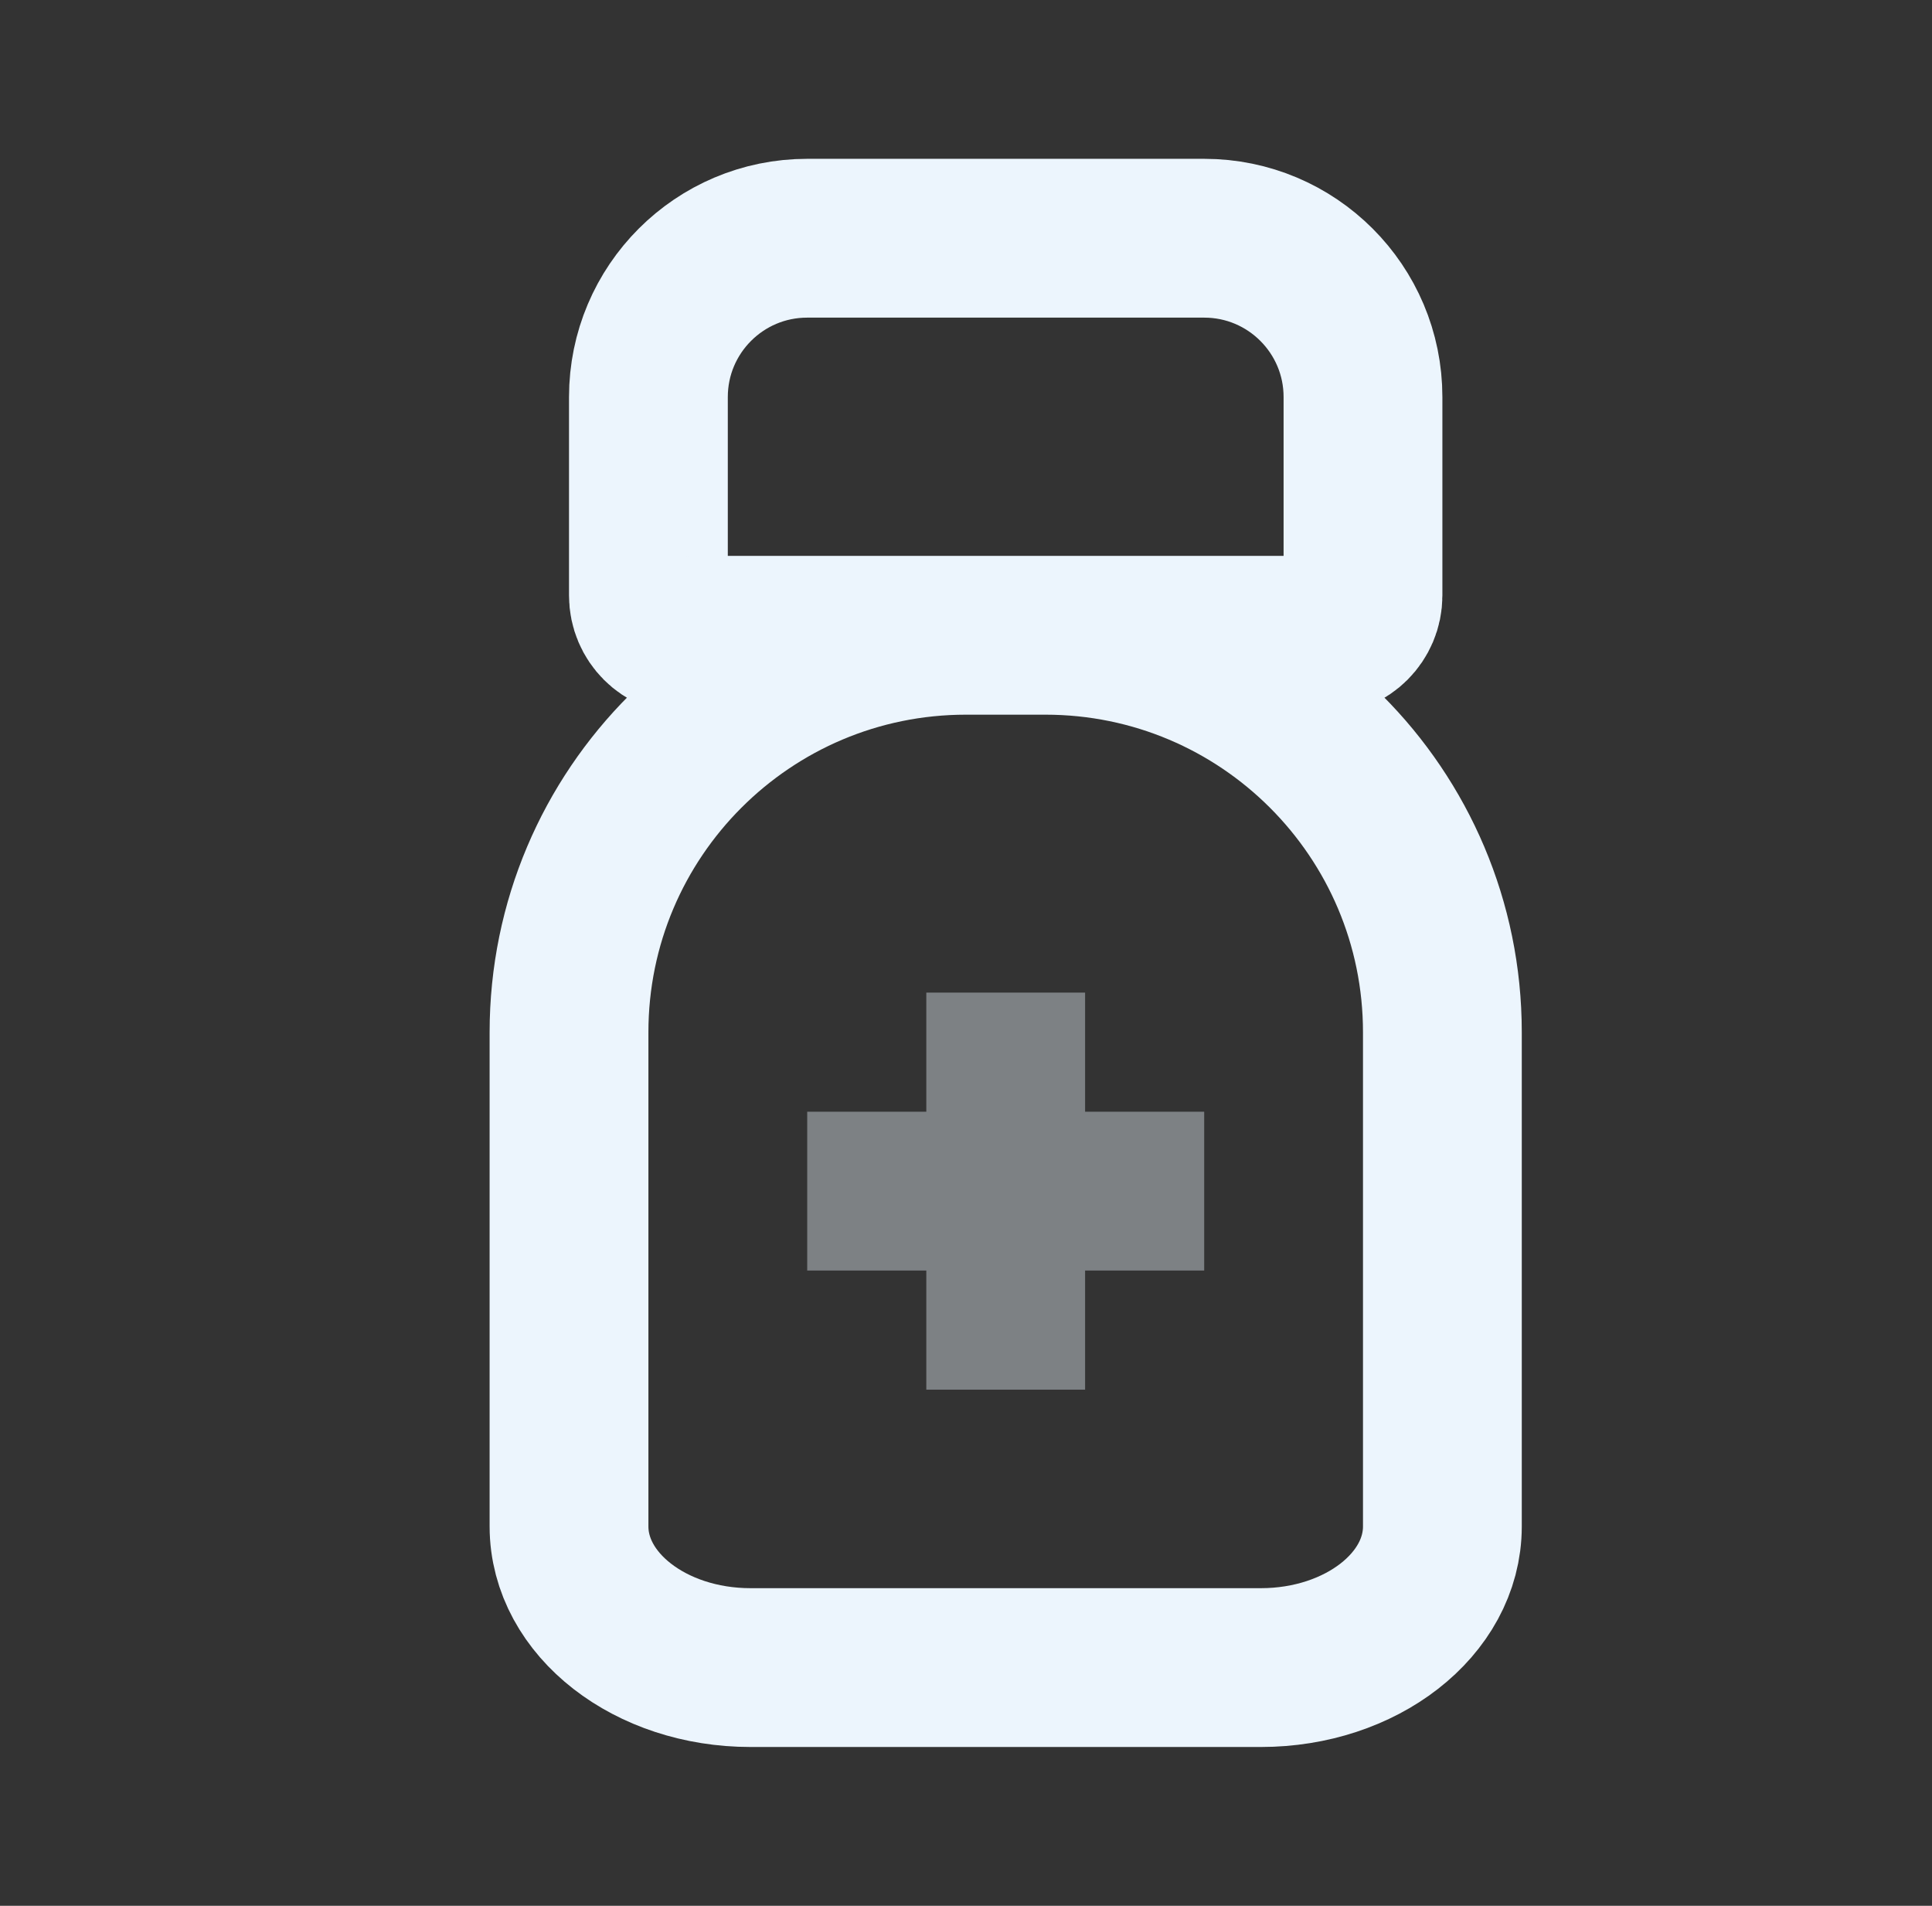
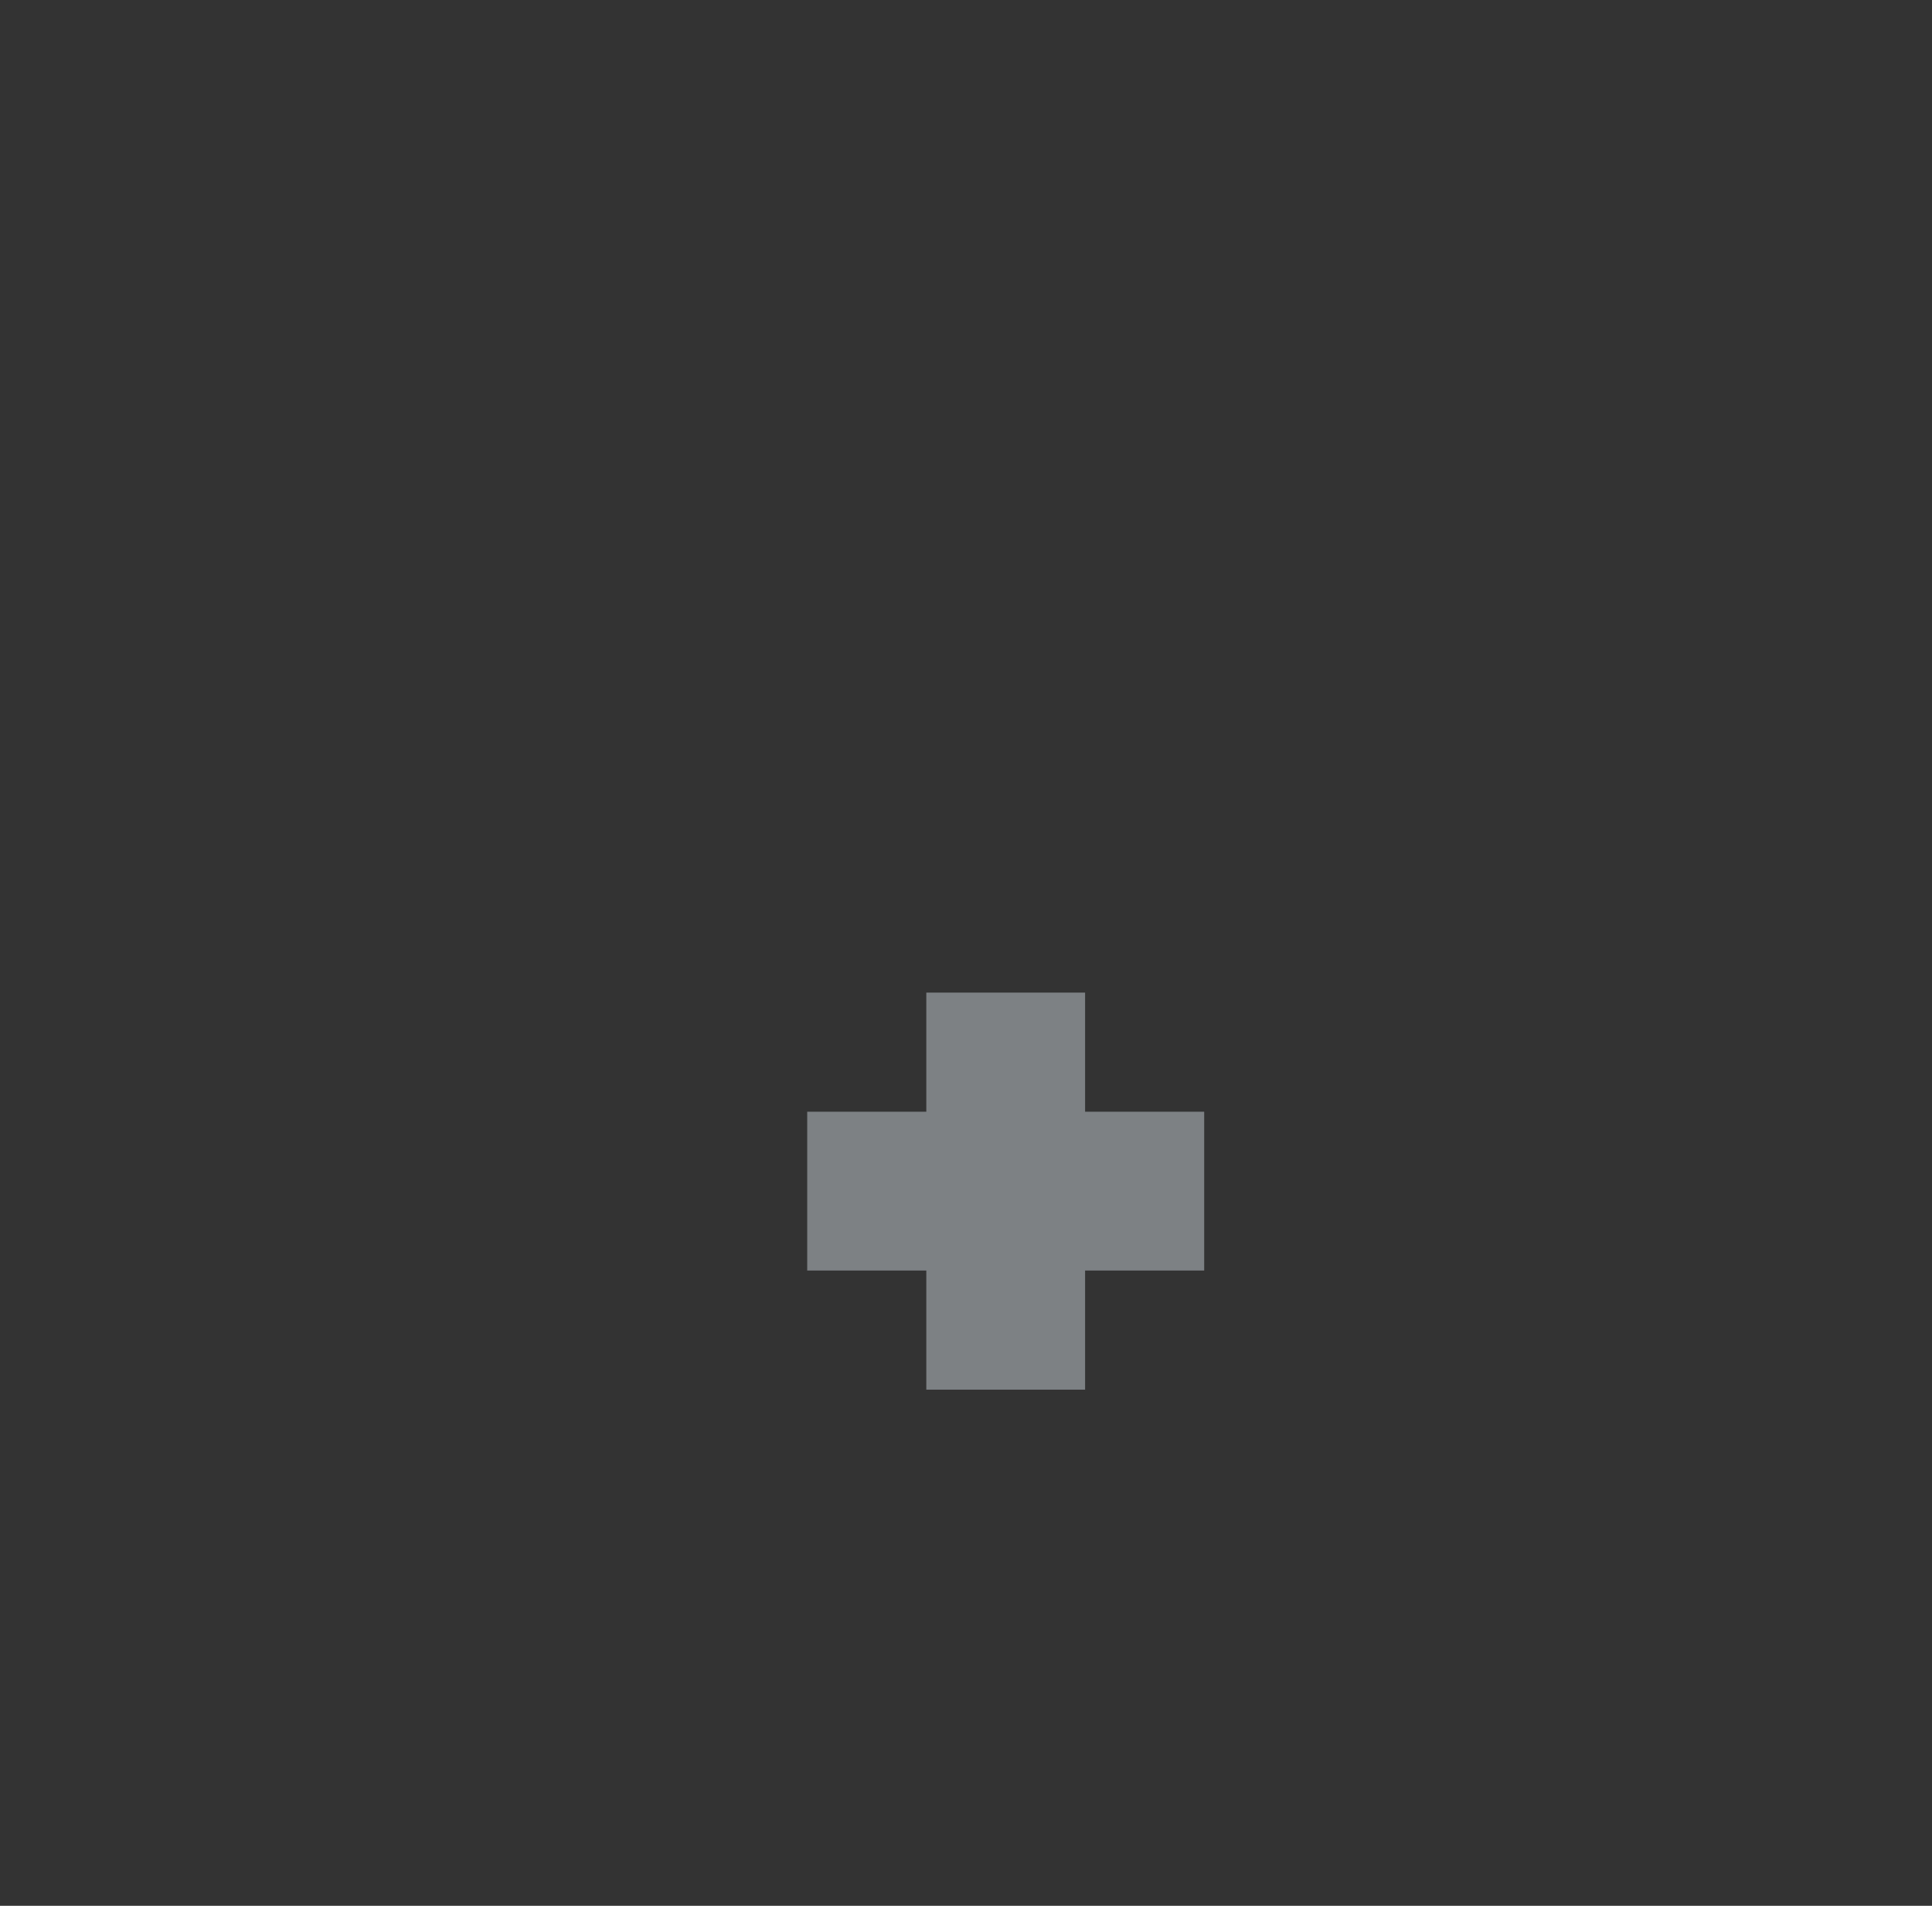
<svg xmlns="http://www.w3.org/2000/svg" width="73" height="72" viewBox="0 0 73 72" fill="none">
  <rect x="0" y="0" width="73" height="72" fill="#333333" stroke="none" />
-   <path d="M36.5 24H39.5M36.5 24C28.216 24 21.5 30.716 21.5 39L21.5 57.667C21.5 60.612 24.57 63 28.357 63L47.643 63C51.43 63 54.5 60.612 54.5 57.667V39C54.5 30.716 47.784 24 39.5 24M36.5 24H26C25.172 24 24.5 23.328 24.5 22.5V15C24.5 11.686 27.186 9 30.5 9H45.5C48.814 9 51.5 11.686 51.5 15V22.5C51.5 23.328 50.828 24 50 24H39.5" stroke="#ECF5FD" stroke-width="6" stroke-miterlimit="2.204" stroke-linecap="square" />
  <path opacity="0.4" d="M38 40.5V45M38 45V49.5M38 45H42.5M38 45H33.5" stroke="#ECF5FD" stroke-width="6" stroke-miterlimit="2.204" stroke-linecap="square" />
</svg>